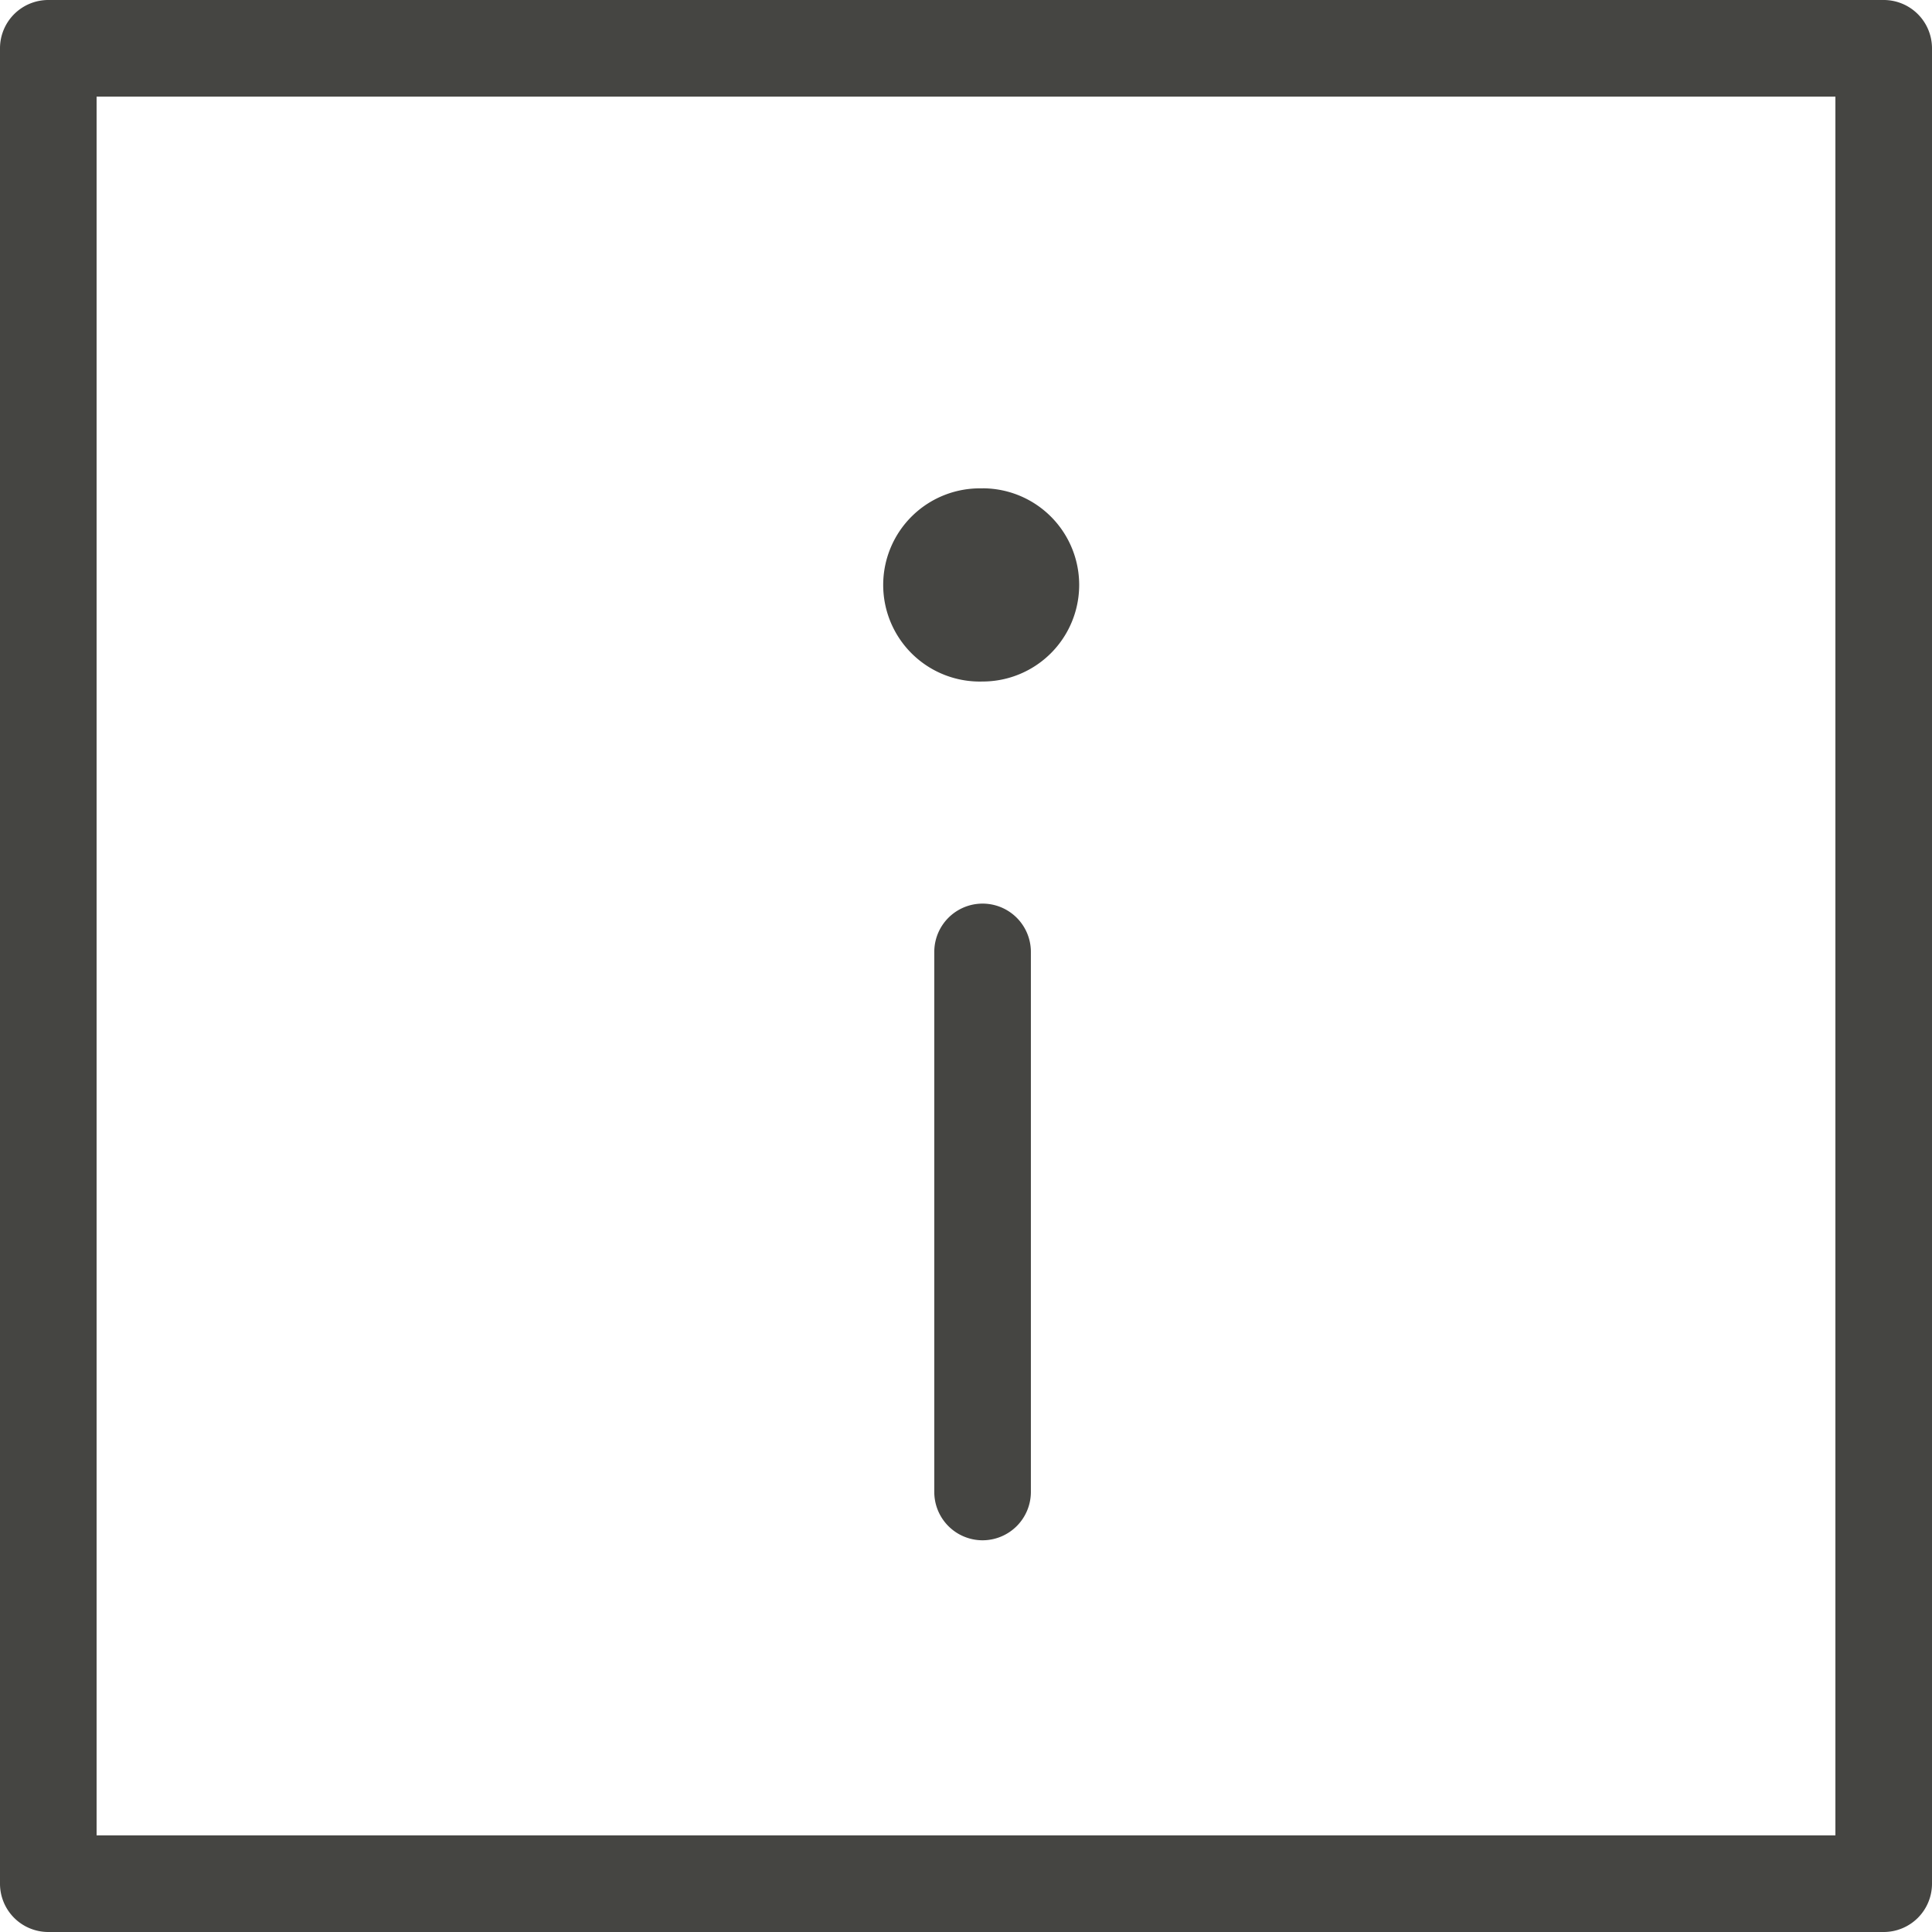
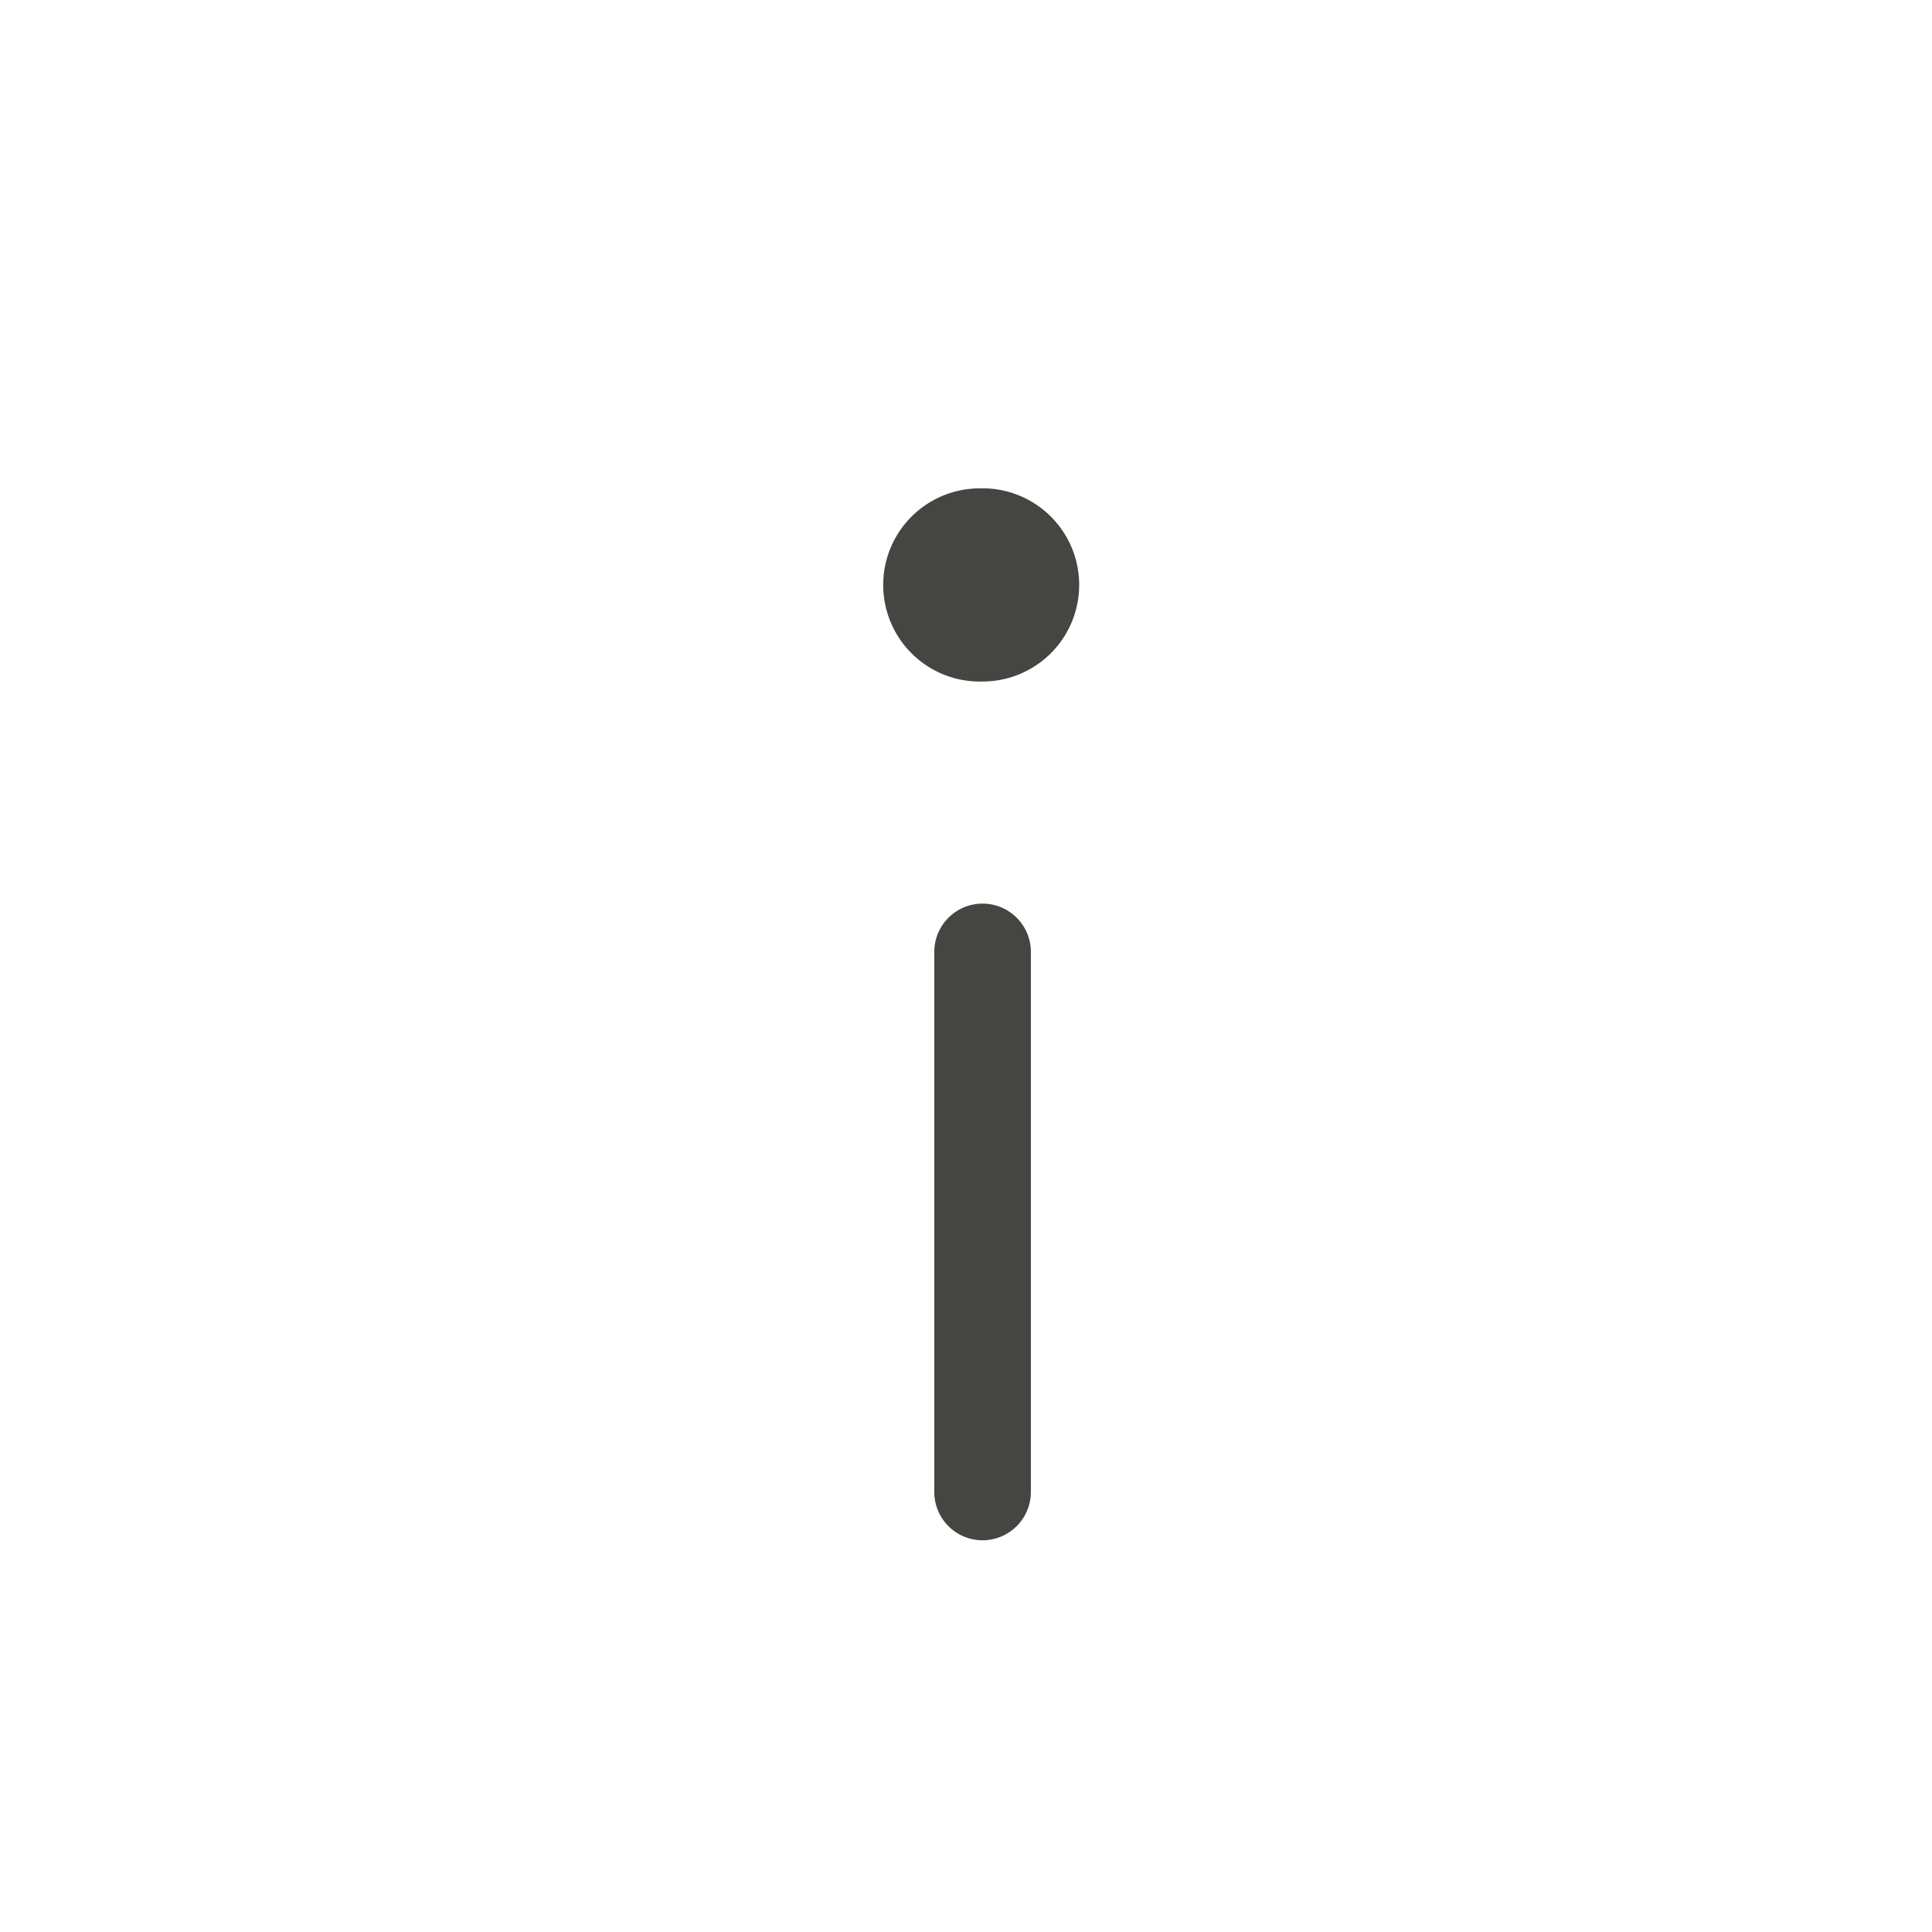
<svg xmlns="http://www.w3.org/2000/svg" width="24" height="24" viewBox="0 0 24 24">
  <g fill="#454542" fill-rule="evenodd">
-     <path d="M1.2 22.8h21.6V1.2H1.2v21.6zM23.4 24H.6a.6.6 0 0 1-.6-.6V.6A.6.6 0 0 1 .6 0h22.8a.6.6 0 0 1 .6.6v22.8a.6.6 0 0 1-.6.6z" />
    <path d="M12.206 19.134a.6.6 0 0 1-.6-.6v-6.709a.599.599 0 1 1 1.2 0v6.708a.601.601 0 0 1-.6.601M12.206 6.067a1.2 1.2 0 1 0 0 2.399 1.2 1.2 0 0 0 0-2.4" />
  </g>
</svg>